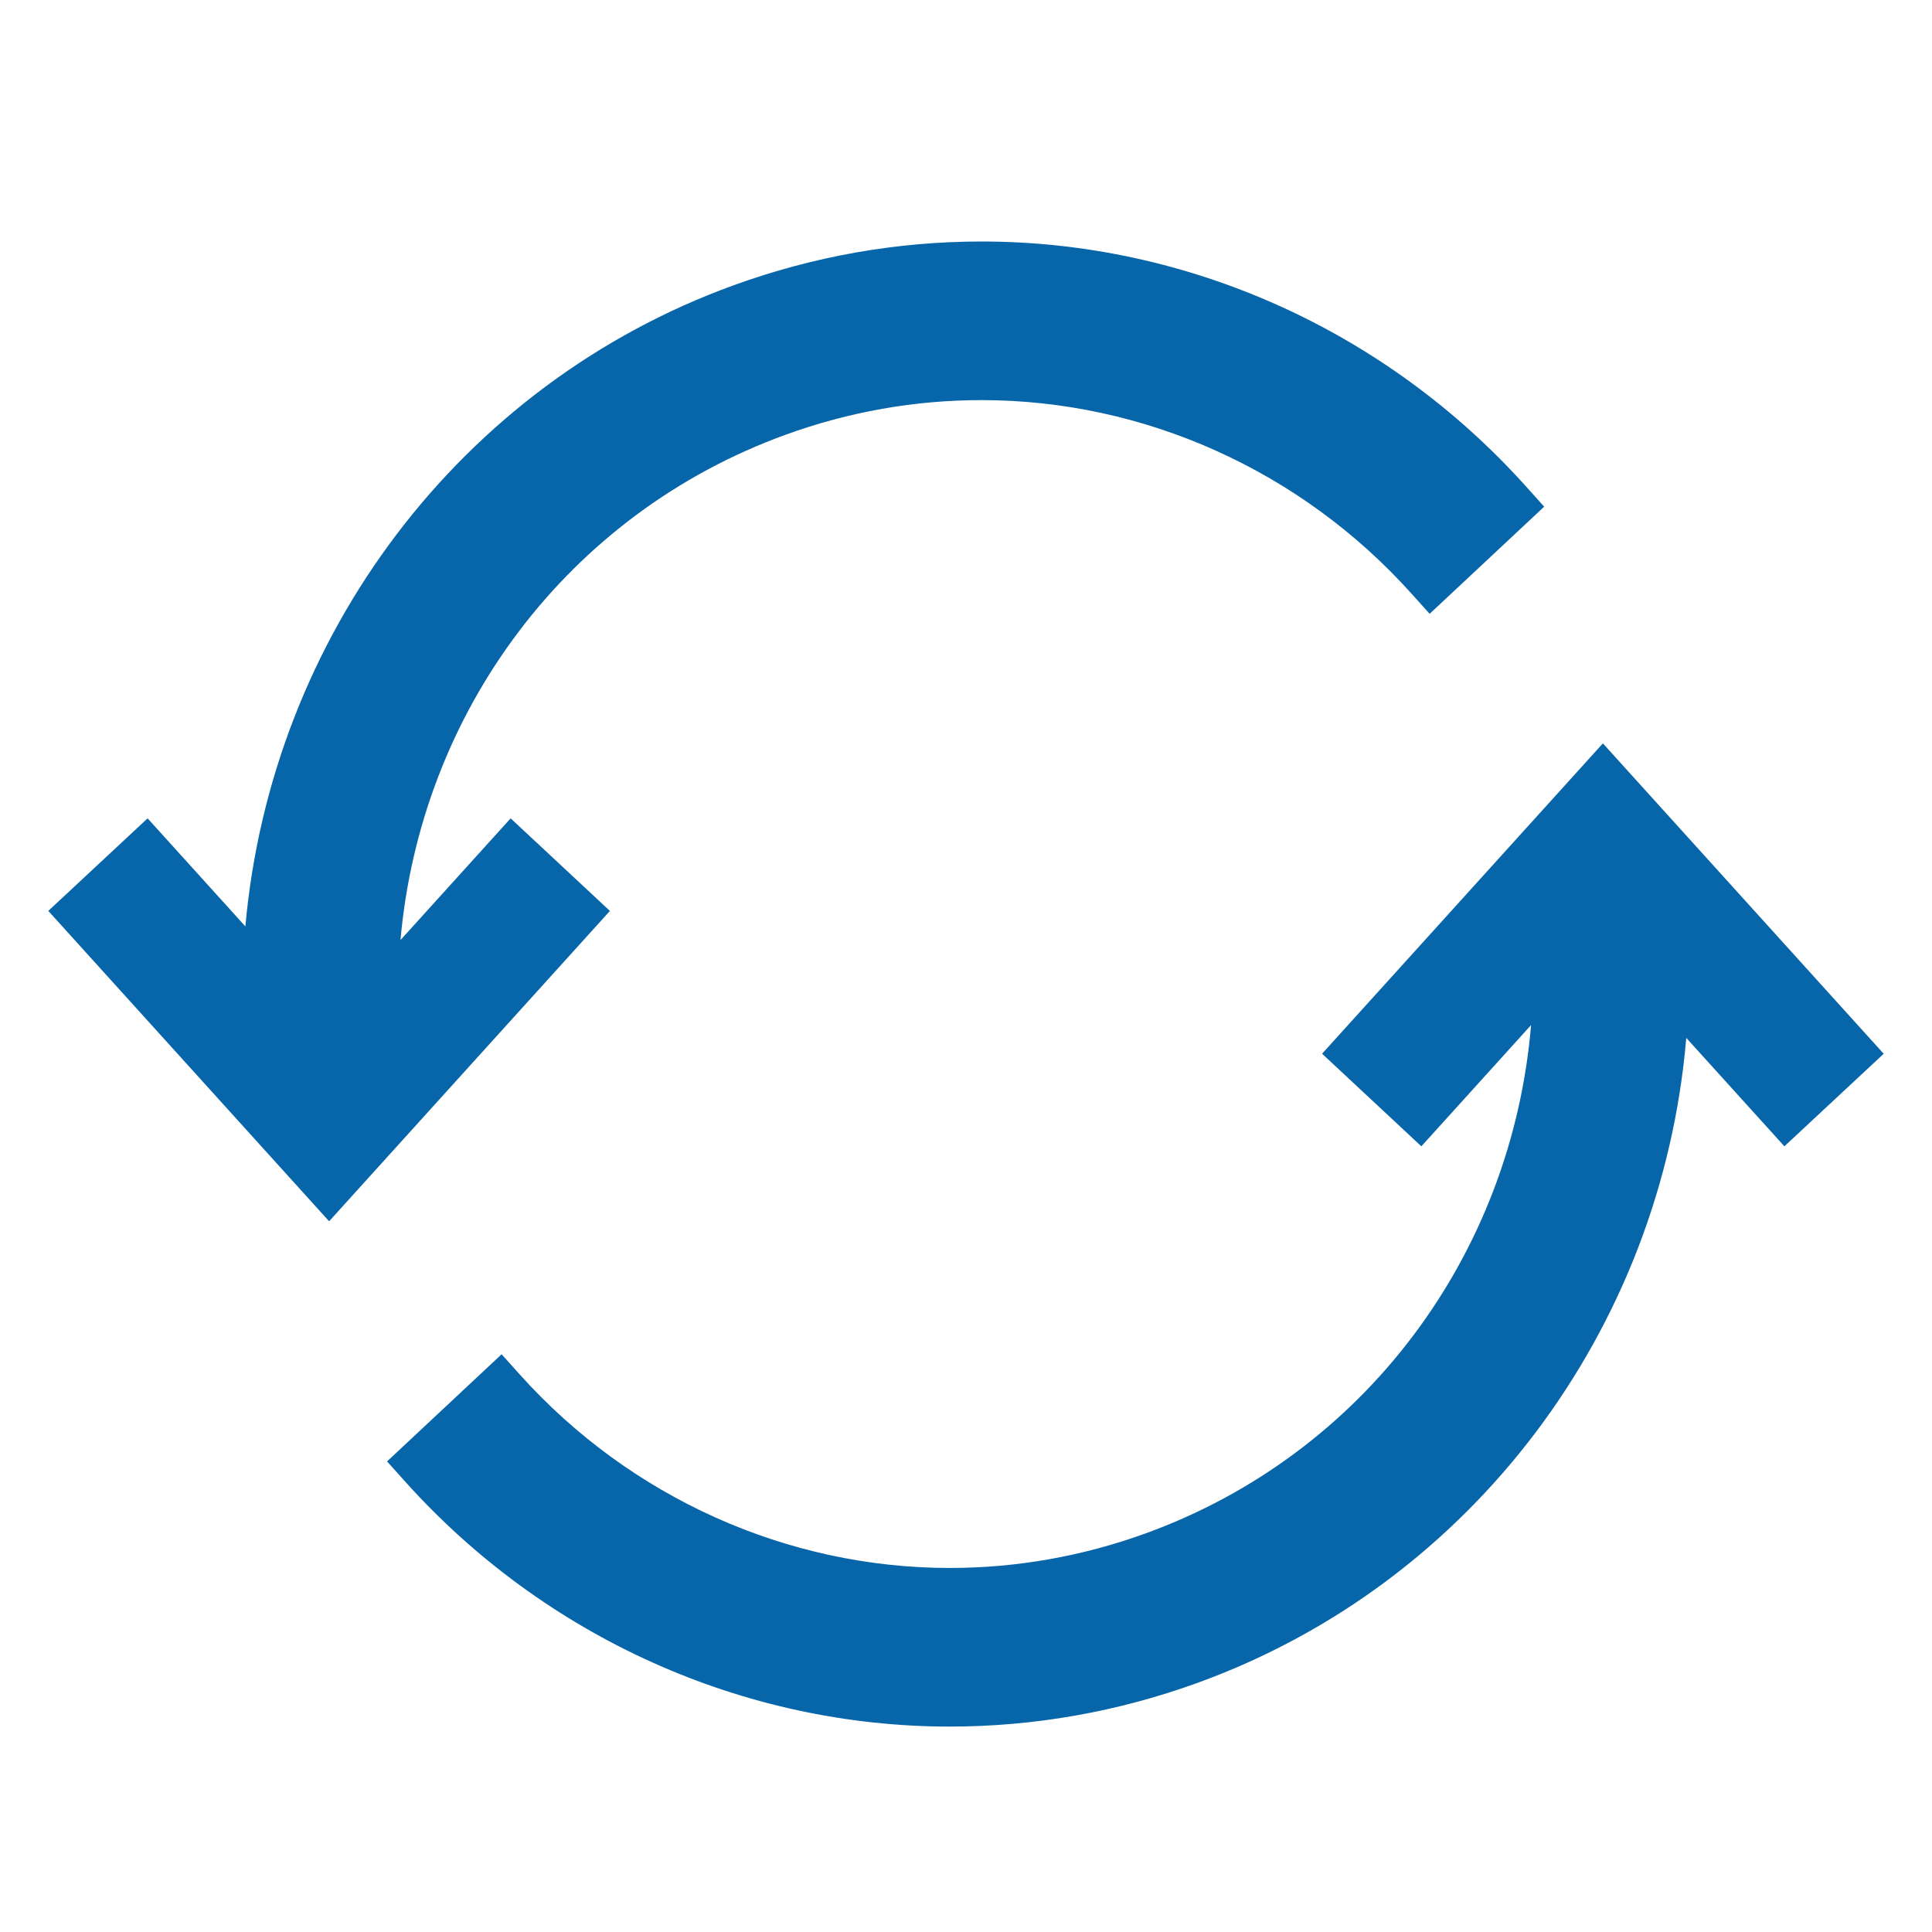
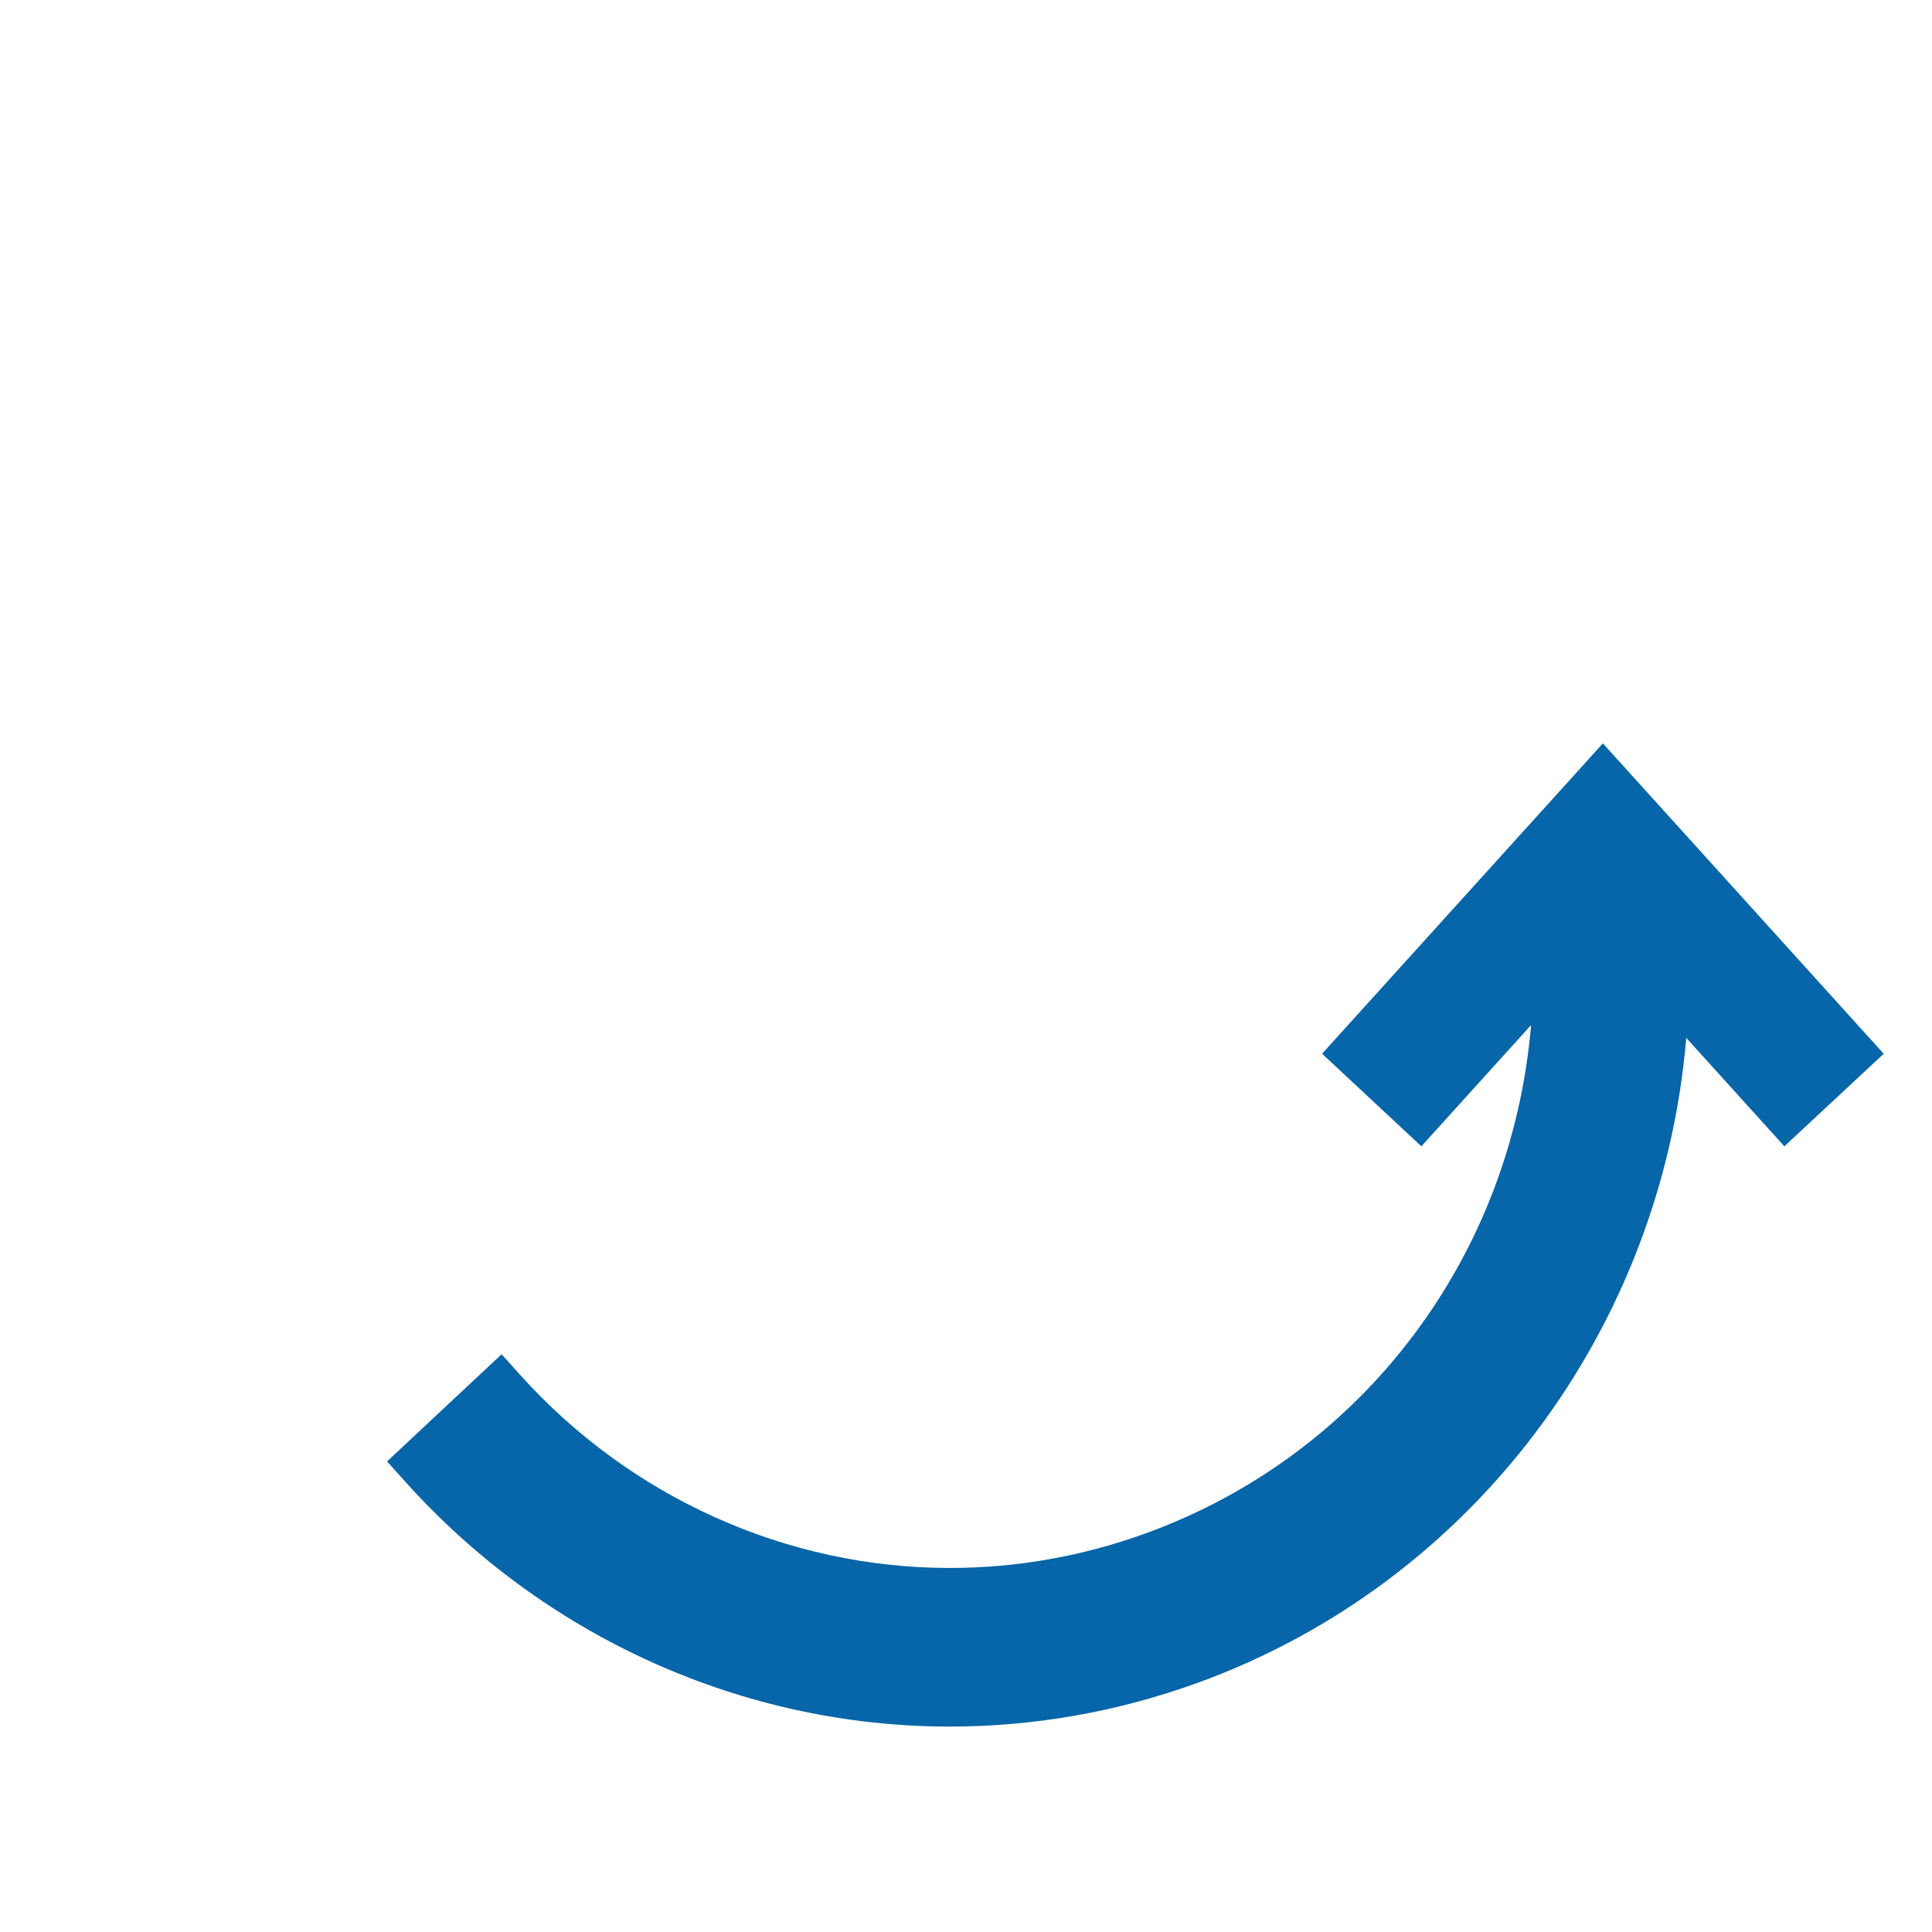
<svg xmlns="http://www.w3.org/2000/svg" width="52" height="52" viewBox="0 0 52 52" fill="none">
  <g id="tag-svgrepo-com 3">
    <g id="color">
-       <path id="Vector" d="M13.744 22.026L10.779 25.302C11.325 19.141 15.289 13.826 21.142 11.702C22.845 11.083 24.62 10.769 26.417 10.769C30.8 10.769 35.019 12.668 37.991 15.978L38.479 16.521L41.562 13.637L41.074 13.094C37.312 8.903 31.972 6.5 26.42 6.5C24.144 6.5 21.896 6.897 19.741 7.68C12.38 10.352 7.301 17.135 6.604 24.934L3.973 22.026L1.3 24.517L8.858 32.871L16.416 24.518L13.744 22.026Z" fill="#0765A9" />
      <path id="Vector_2" d="M50.7 28.362L43.142 20.008L35.584 28.361L38.256 30.853L41.209 27.59C40.69 33.785 36.715 39.136 30.838 41.27C29.135 41.888 27.36 42.202 25.562 42.202C21.179 42.202 16.96 40.303 13.988 36.993L13.501 36.45L10.418 39.334L10.905 39.877C14.666 44.067 20.008 46.471 25.559 46.471C27.836 46.471 30.083 46.074 32.239 45.292C39.632 42.608 44.725 35.777 45.386 27.935L48.027 30.853L50.7 28.362Z" fill="#0765A9" />
    </g>
  </g>
</svg>